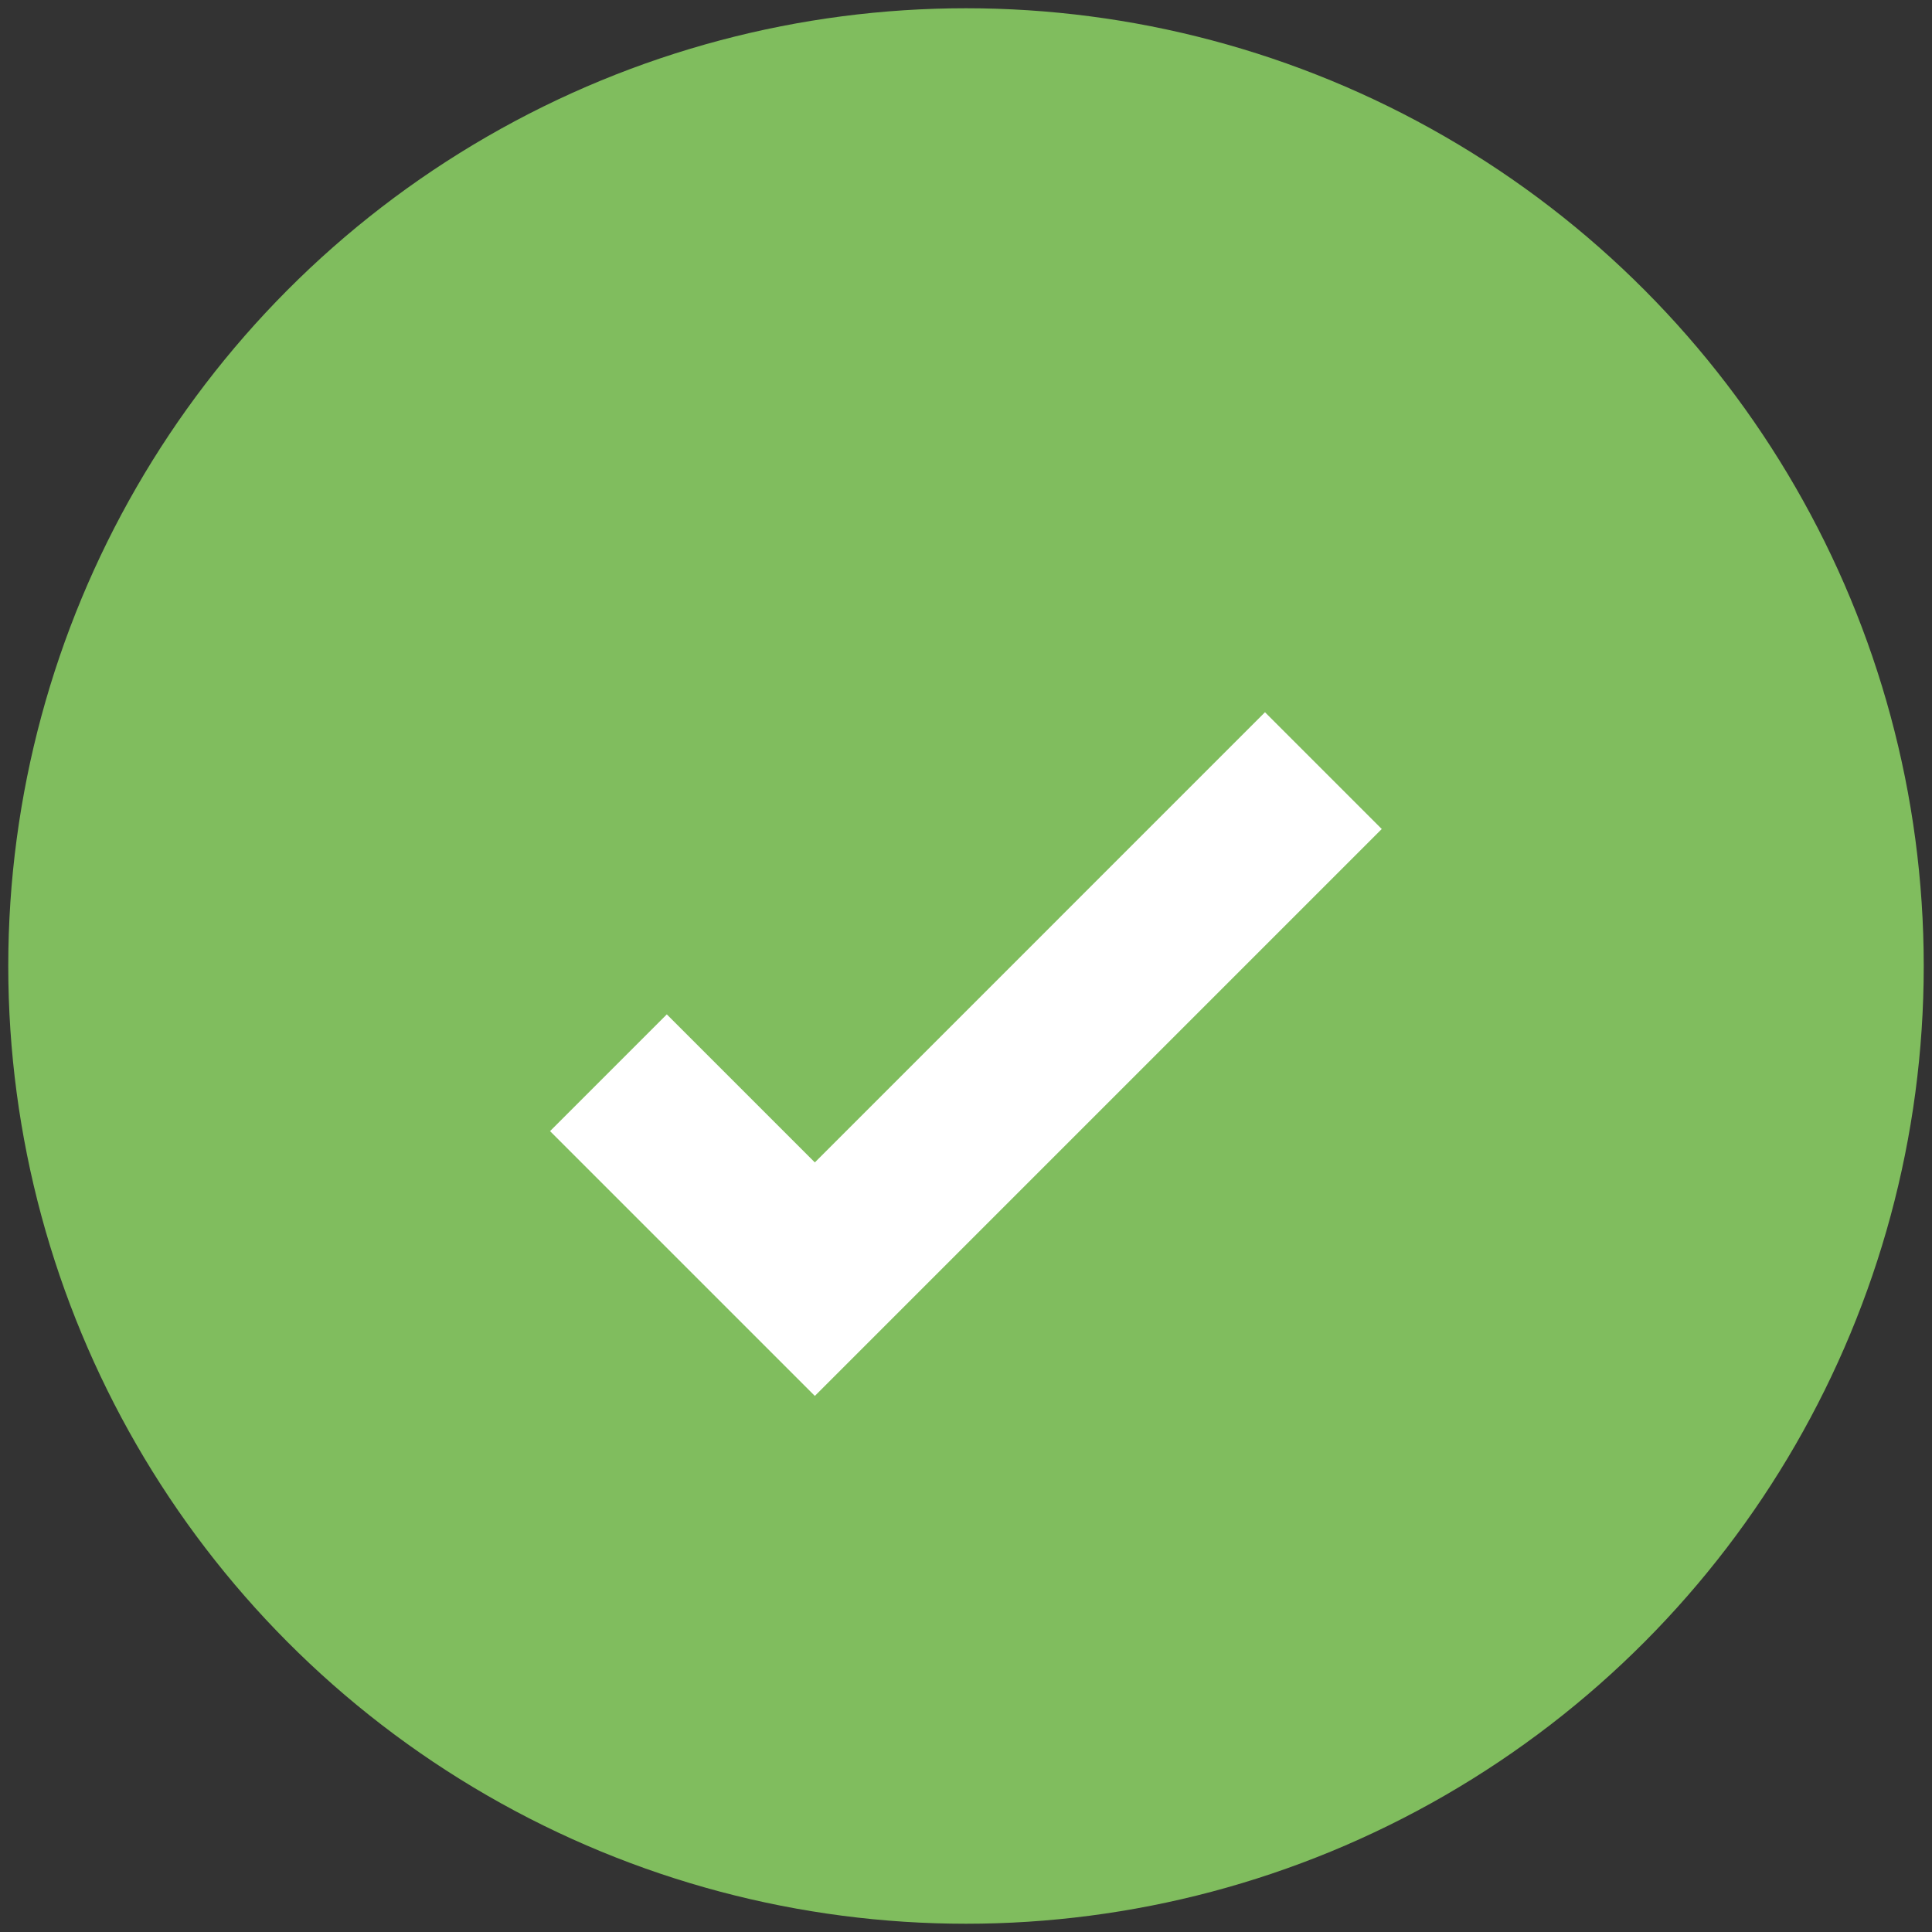
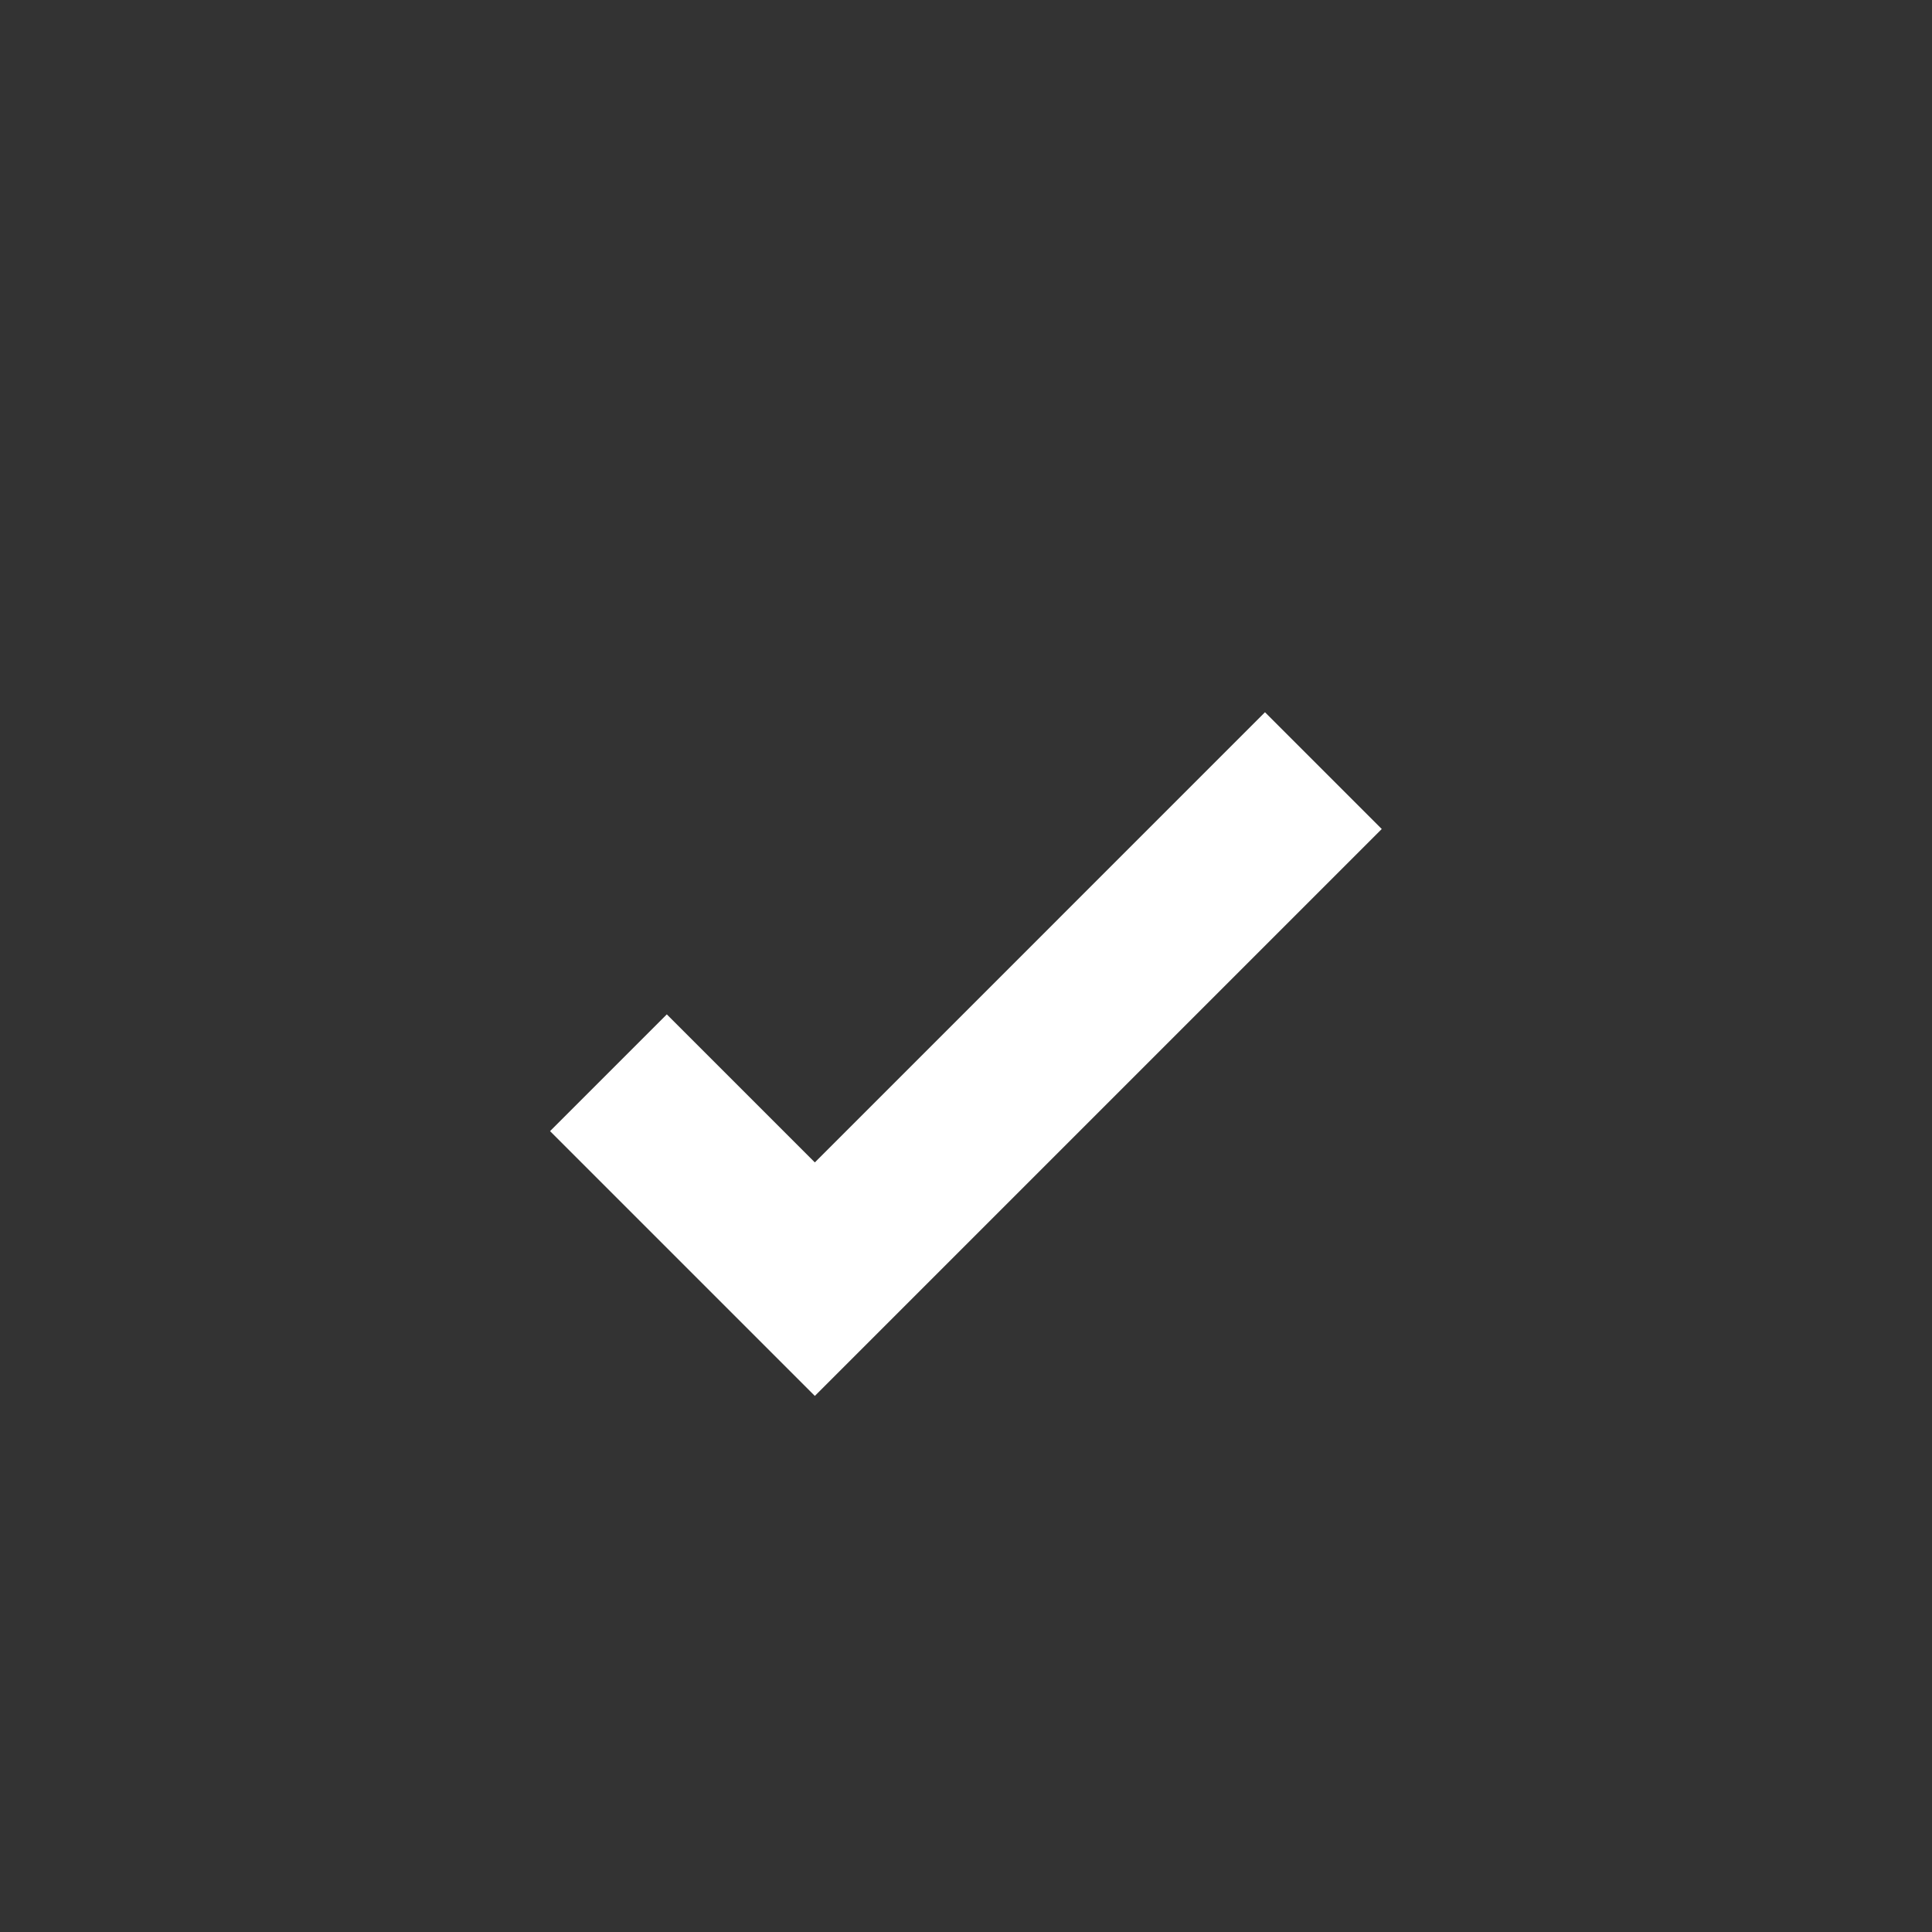
<svg xmlns="http://www.w3.org/2000/svg" width="117px" height="117px" viewBox="0 0 117 117" version="1.1">
  <rect x="0" y="0" width="117" height="117" fill="#333333" stroke="none" />
  <title>Group</title>
  <g id="Conahorro" stroke="none" stroke-width="1" fill="none" fill-rule="evenodd">
    <g id="Conahorro-(D)---05-B" transform="translate(-782, -596)">
      <g id="Group" transform="translate(782.5, 596.5)">
-         <circle id="Oval" fill="#80BD5E" cx="58" cy="58" r="58" />
        <polyline id="Path-6" stroke="#FFFFFF" stroke-width="10" points="36.346 64.465 48.846 76.965 79.642 46.168" />
      </g>
    </g>
  </g>
</svg>